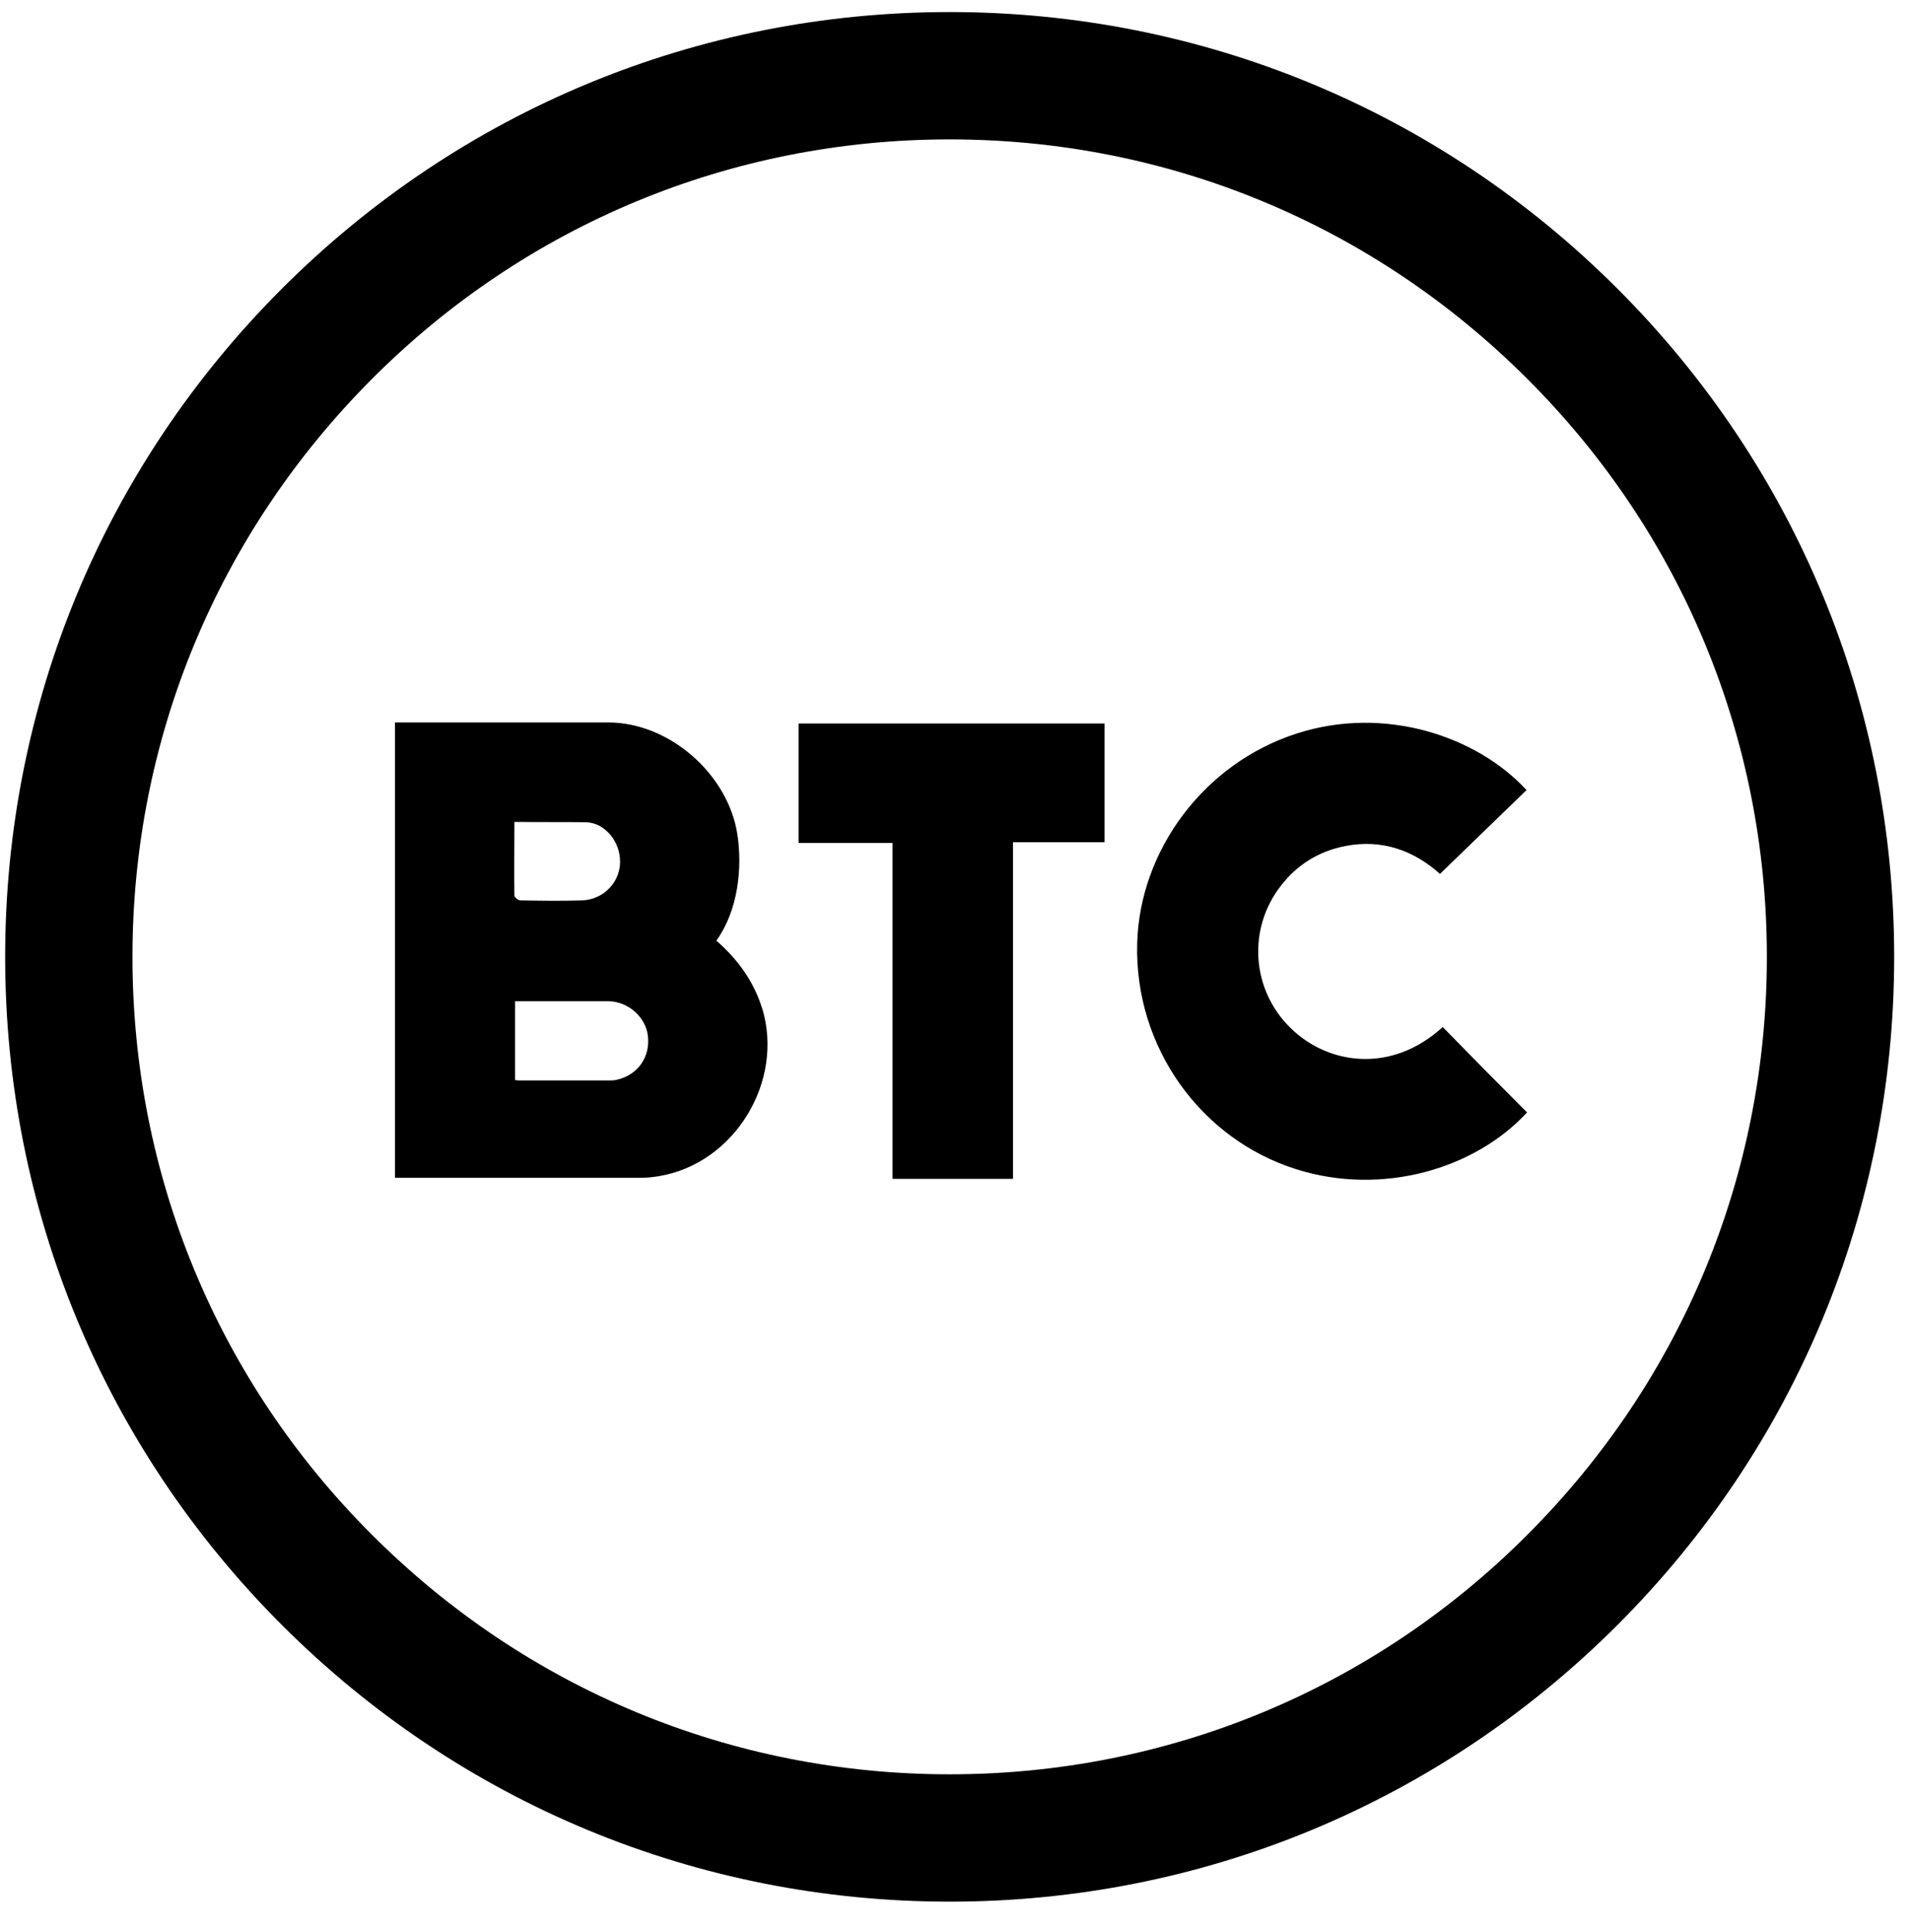
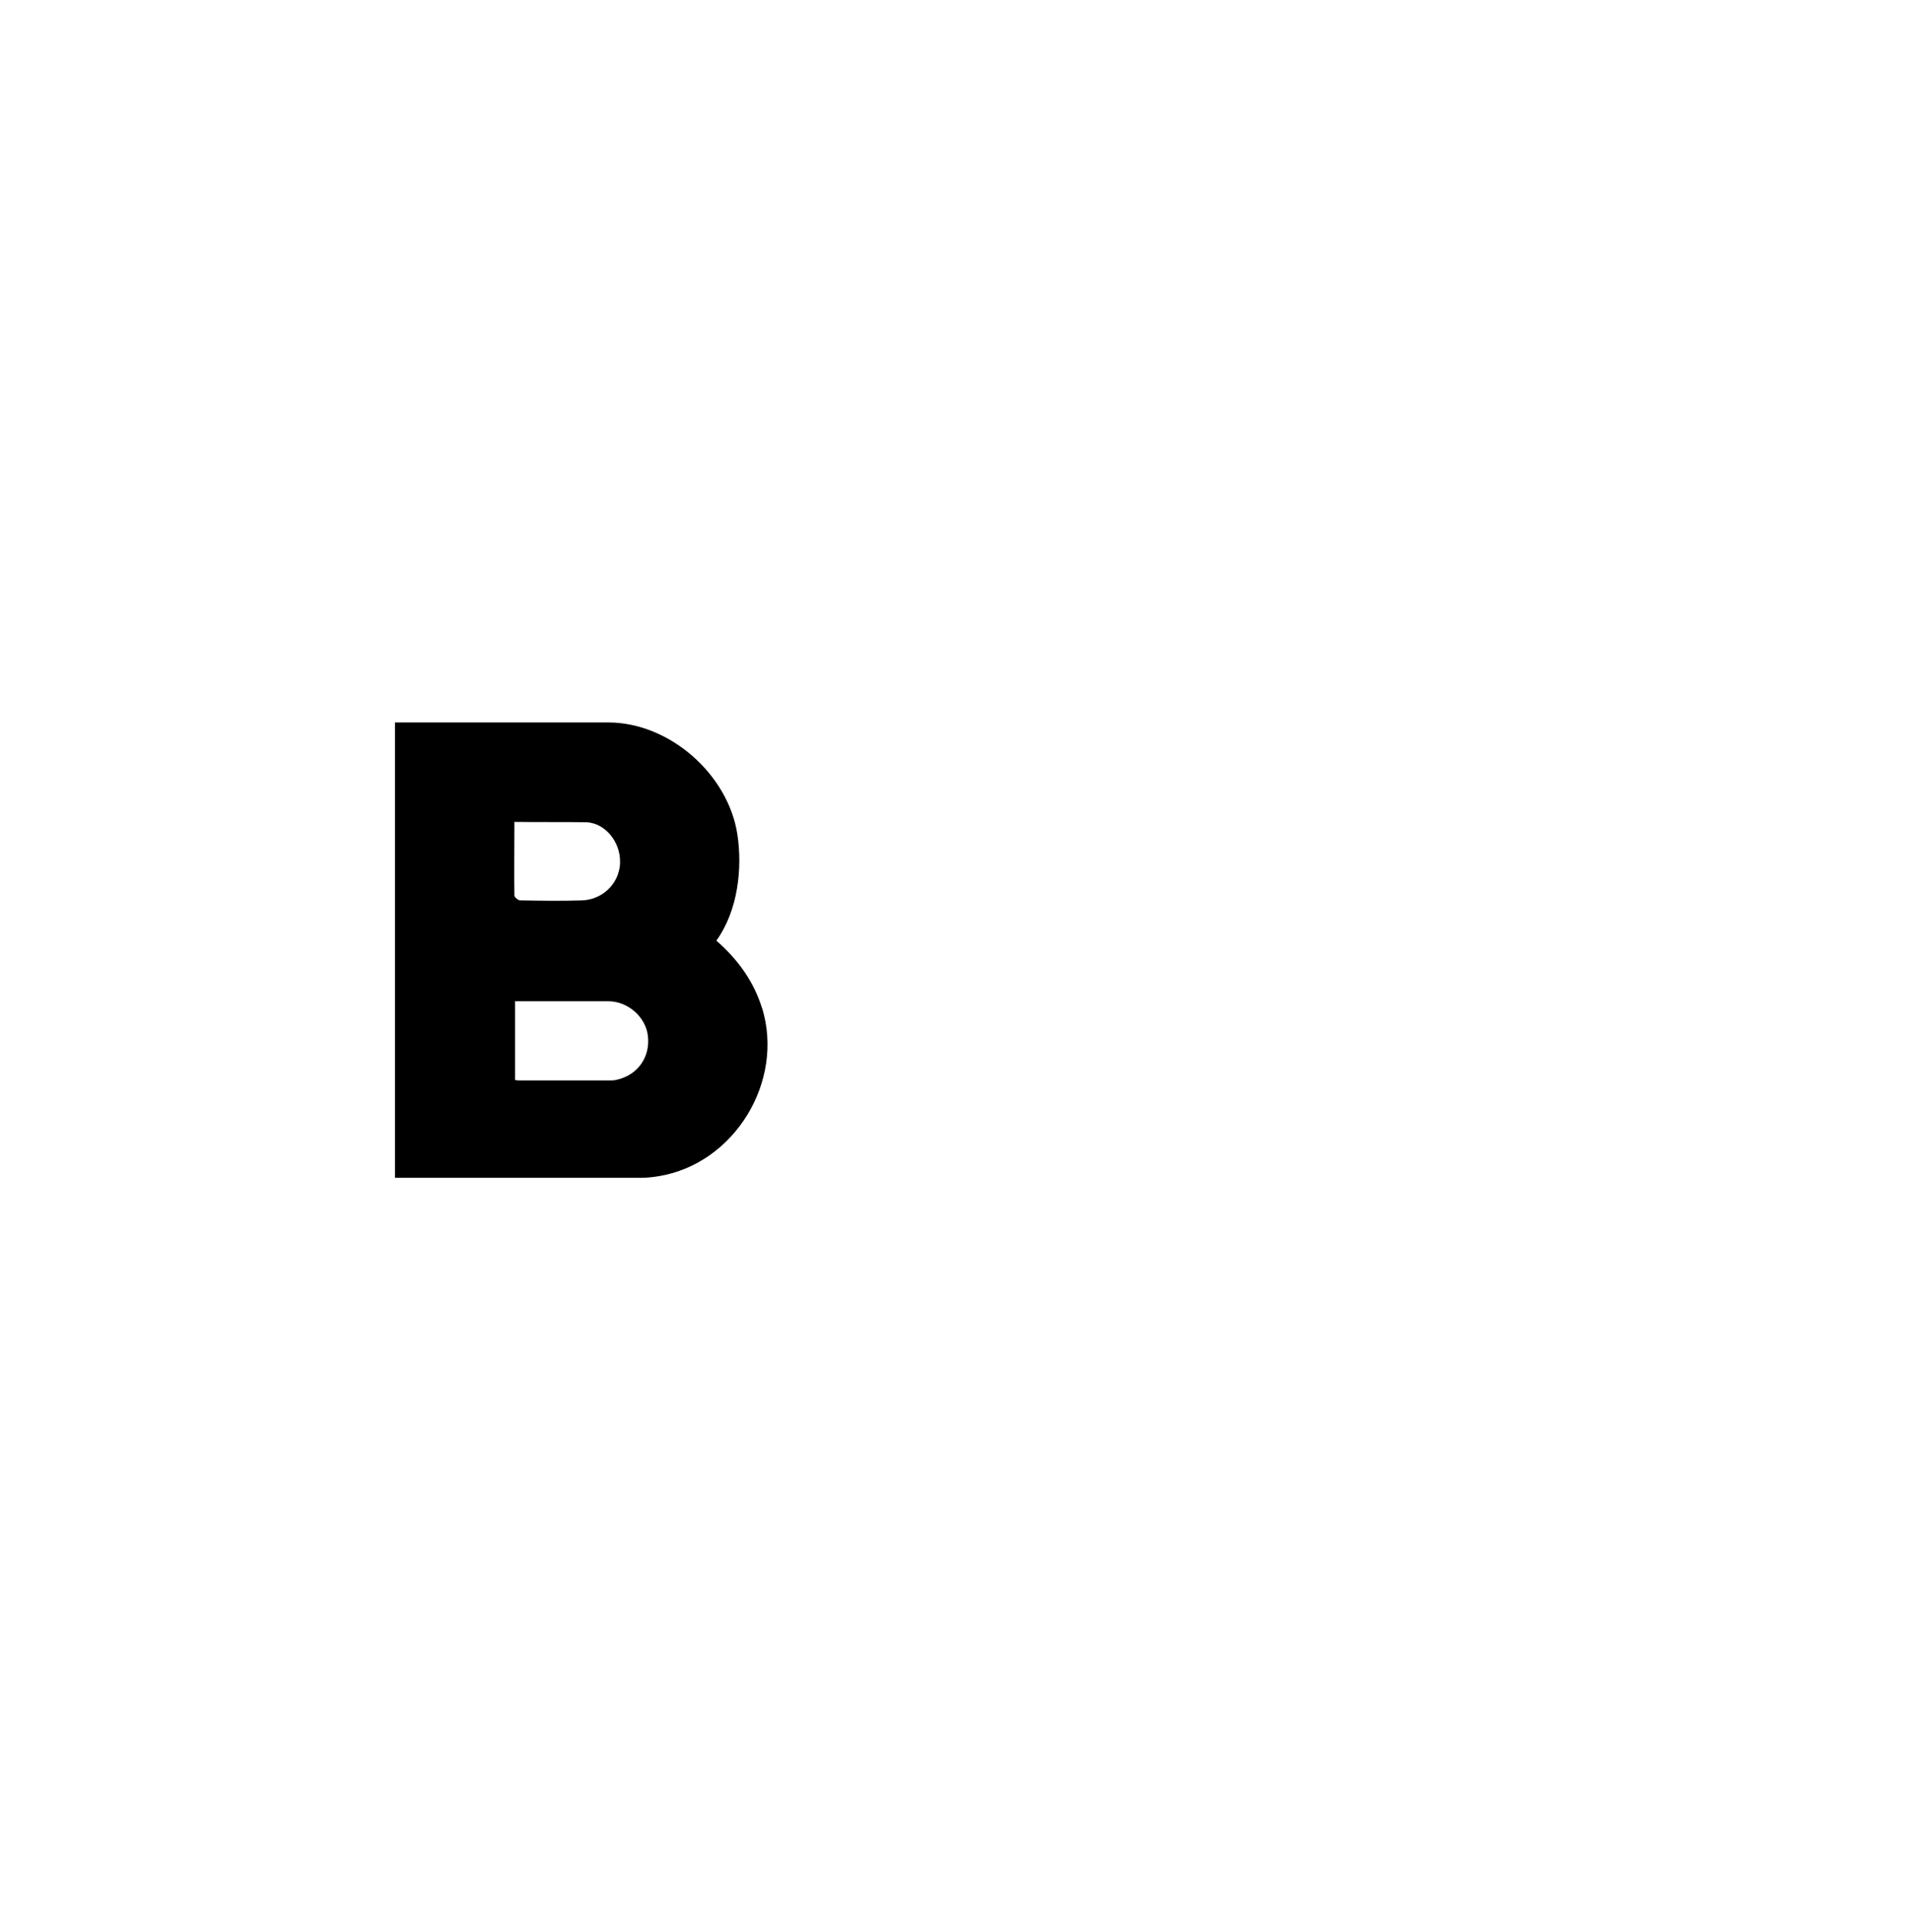
<svg xmlns="http://www.w3.org/2000/svg" version="1.1" viewBox="0 0 555.1 561.3">
  <g>
    <g id="Layer_1">
-       <path d="M443.6,229.6c-8.3,8-16.6,16.1-25.1,24.3-7.5-6.7-16.7-10.2-27.5-8.1-7.7,1.5-14,5.4-18.7,11.5-9.8,12.5-8.6,30.2,2.7,41.3,10.8,10.7,29.3,13.5,44.3-.2,8.1,8.3,16.3,16.6,24.5,24.8-15.1,16.4-42.1,24.4-67.1,16.5-27.6-8.7-47-35.3-46.2-65.6.7-26.9,19.3-52.3,46.4-61,25.4-8.2,52.3.7,66.8,16.5h0Z" />
-       <path d="M294.4,244.8v97.7h-35v-97.6h-27.3v-34.7h88.9v34.5h-26.7.1Z" />
-       <path d="M276,552.5c-73.3,0-142.3-28.6-194.1-80.4C30.1,420.3,1.5,351.3,1.5,278S30.1,135.7,81.9,83.9C133.7,32.1,202.7,3.5,276,3.5s142.3,28.6,194.1,80.4c51.8,51.8,80.4,120.8,80.4,194.1s-28.6,142.3-80.4,194.1c-51.8,51.8-120.8,80.4-194.1,80.4ZM276,40.5c-63.4,0-123.1,24.7-167.9,69.6s-69.6,104.5-69.6,167.9,24.7,123.1,69.6,167.9c44.9,44.9,104.5,69.6,167.9,69.6s123.1-24.7,167.9-69.6c44.9-44.9,69.6-104.5,69.6-167.9s-24.7-123.1-69.6-167.9c-44.9-44.9-104.5-69.6-167.9-69.6Z" />
      <path d="M221.5,293c-2.4-7.8-7-14.2-13.3-19.7h0c6.3-8.8,7.6-21,6.1-30.9-2.7-17.5-19.8-32.5-37.5-32.5h-59.7c-.8,0-1.5,0-2.3,0v132.3h71.4c1.8,0,3.6-.2,5.4-.5,21.9-3.7,36.4-27.5,29.9-48.8ZM149.5,240.8c0-.6,0-1.1,0-2h0c7.2.1,14.1,0,21,.1,5.5.3,9.8,5.8,9.7,11.5,0,0,0,0,0,0,0,0,0,0,0,0,0,.1,0,.2,0,.3,0,1-.2,2-.5,2.9,0,.2-.1.4-.2.6,0,.1,0,.2-.1.3-1.6,4-5.5,6.9-10.2,7.1-6,.2-12,.1-18,0-.6,0-1.7-.9-1.7-1.4h0c-.1-6.6,0-13.1,0-19.6ZM179.7,313.6c-.7.2-1.3.3-2,.3h-27c-.3,0-.7-.1-1.1-.1h.1v-22.9h27.1c5.7,0,10.9,4.6,11.5,10.1.7,6-2.8,11.1-8.6,12.6Z" />
    </g>
  </g>
</svg>